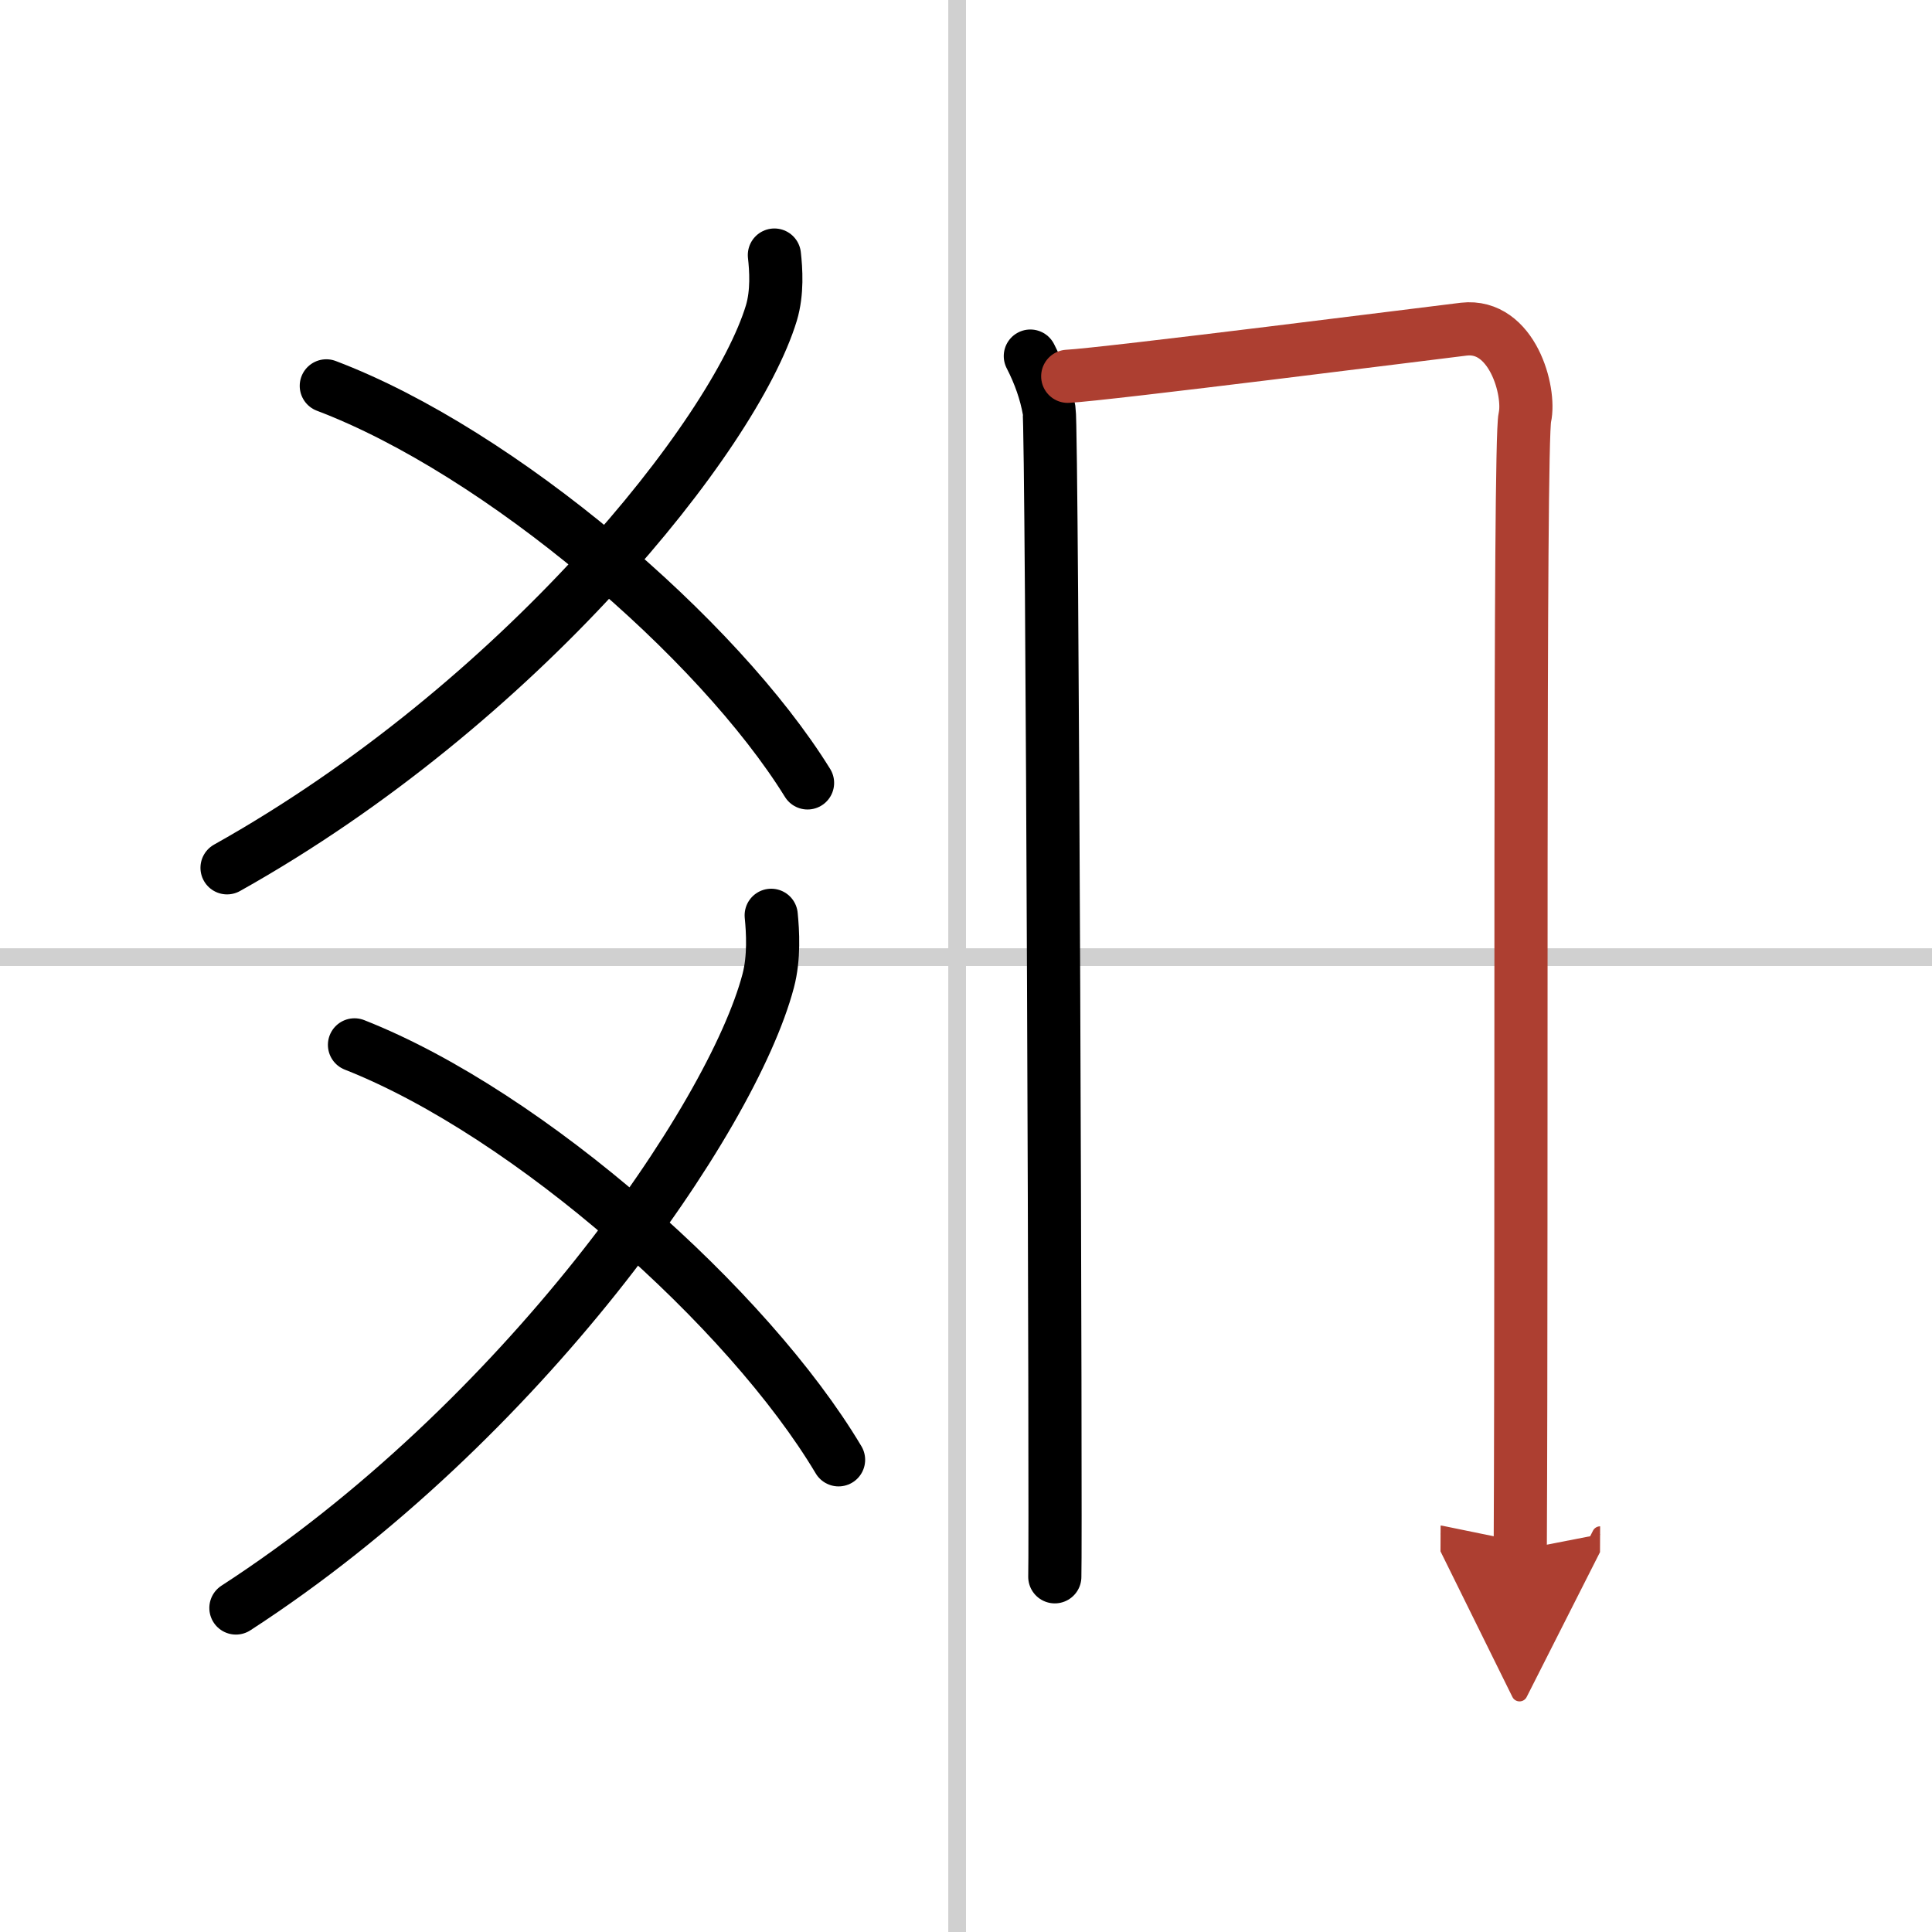
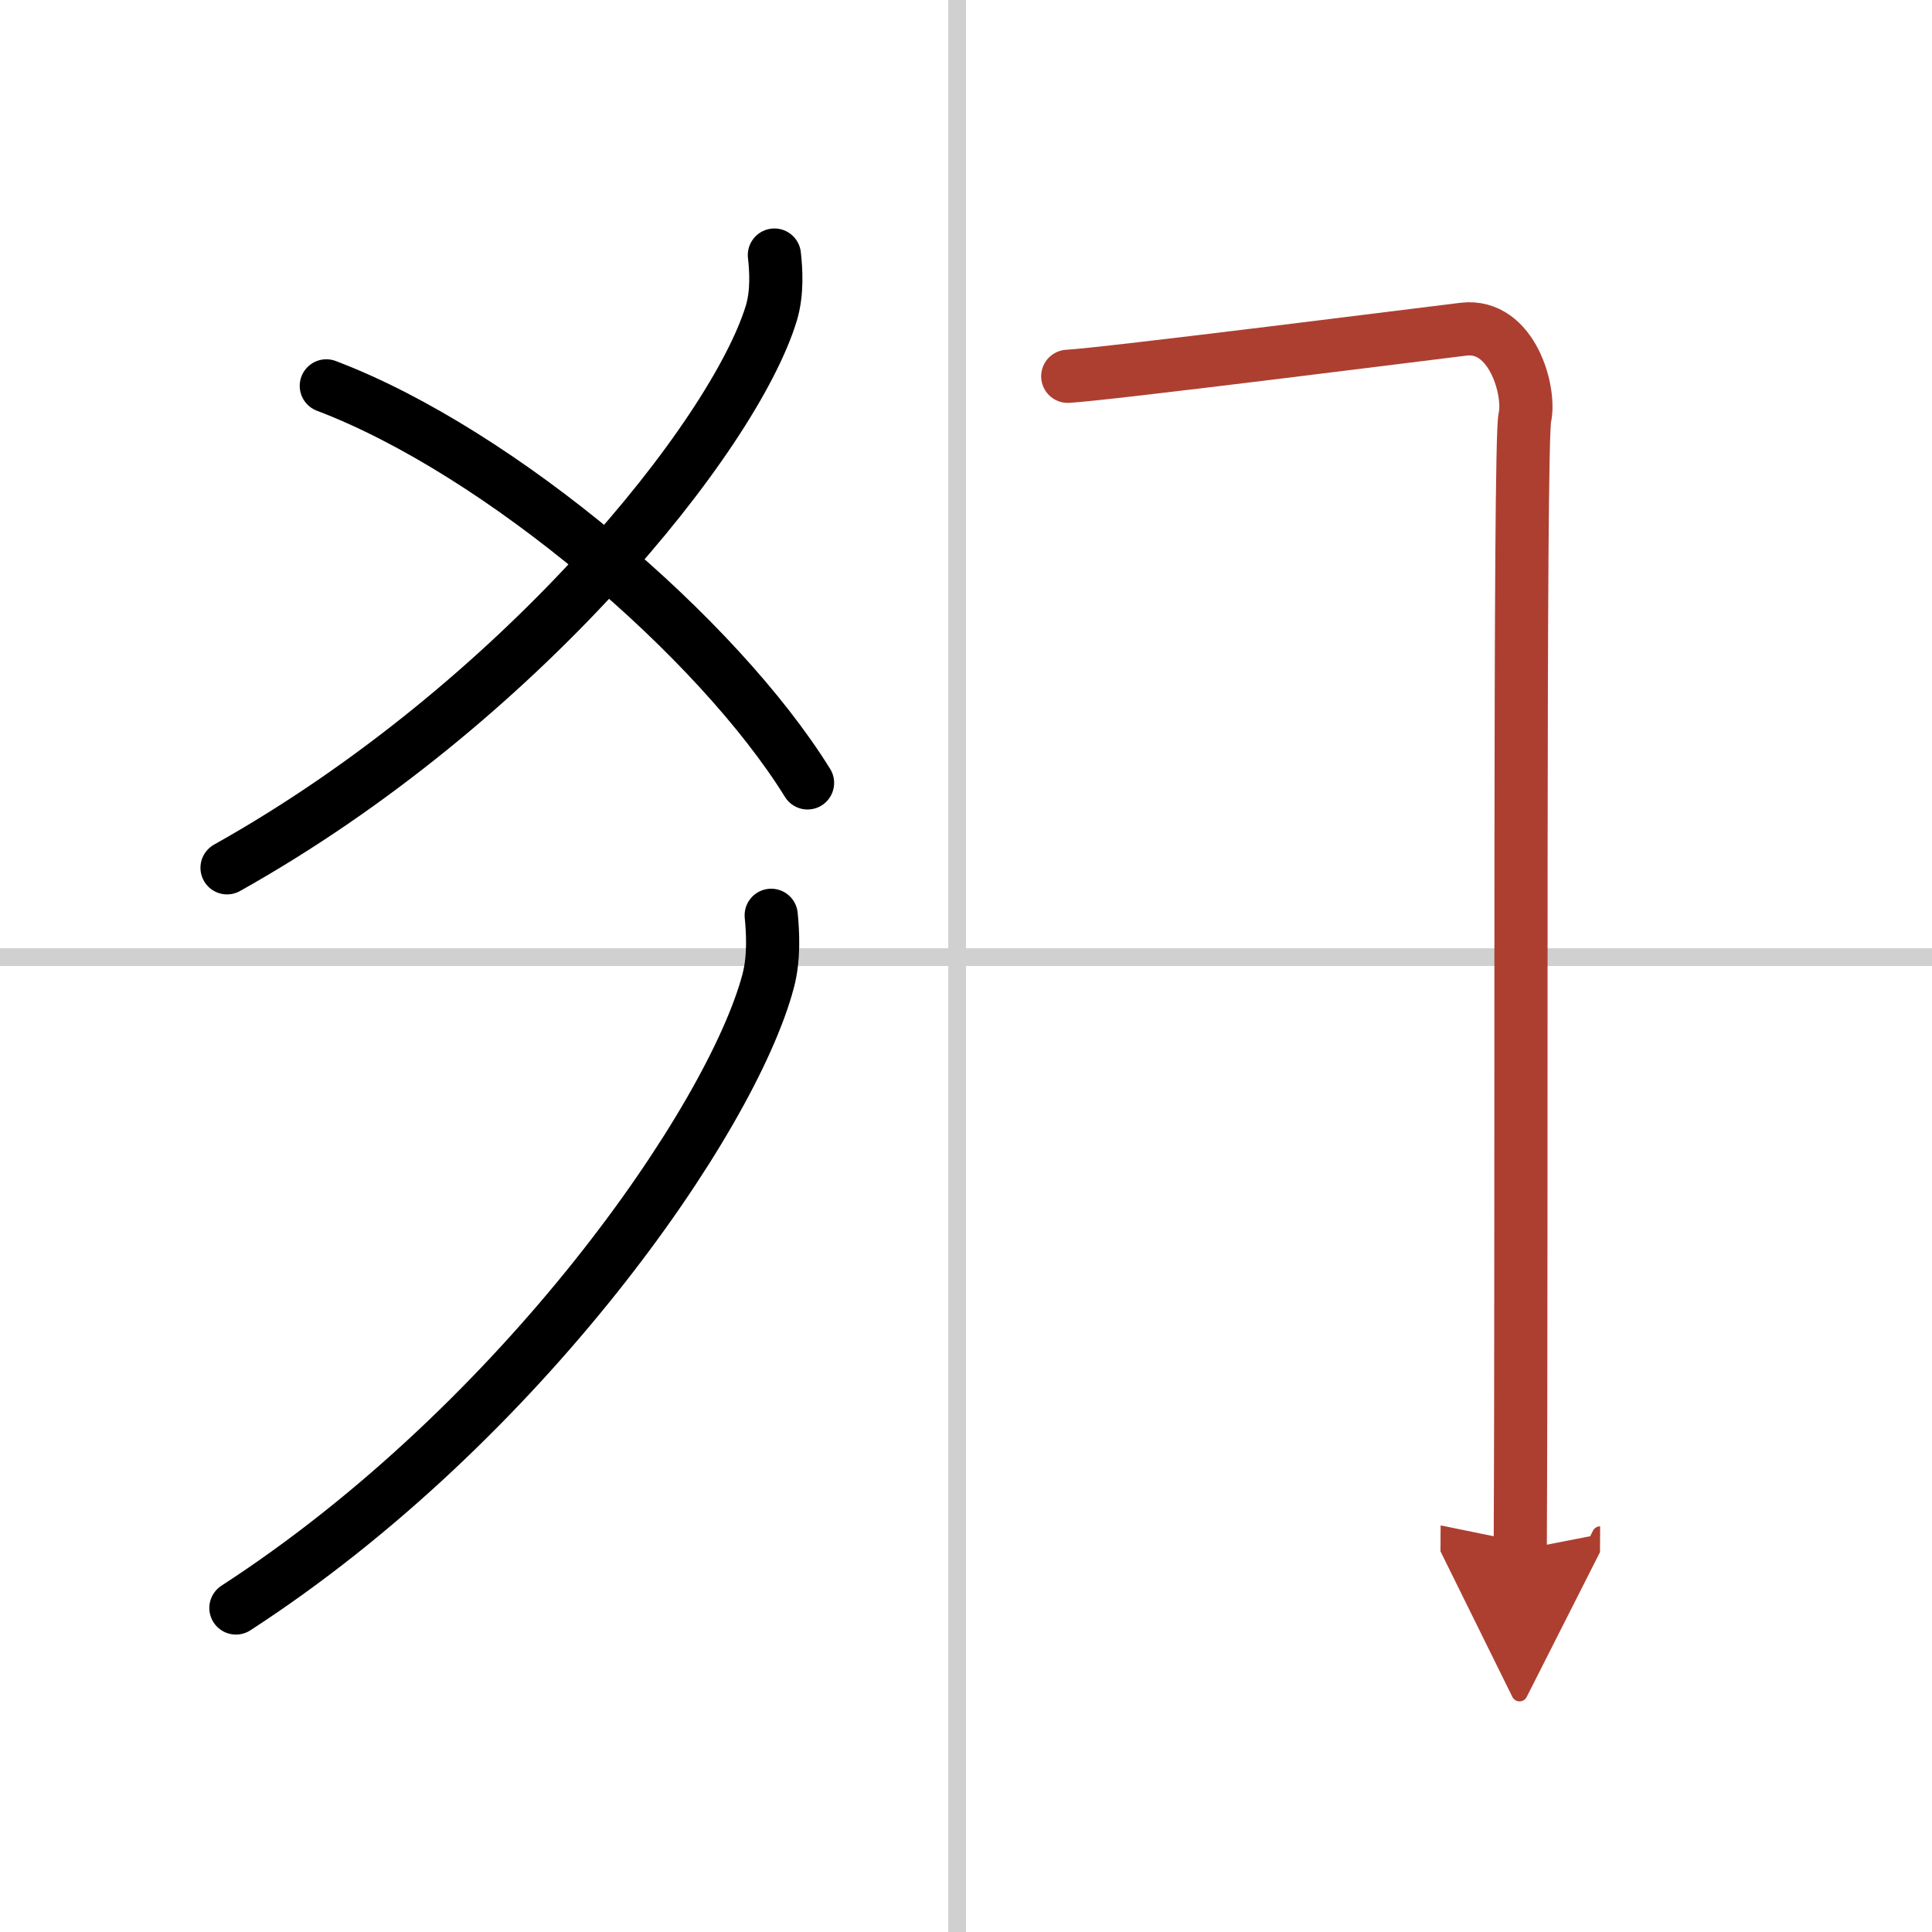
<svg xmlns="http://www.w3.org/2000/svg" width="400" height="400" viewBox="0 0 109 109">
  <defs>
    <marker id="a" markerWidth="4" orient="auto" refX="1" refY="5" viewBox="0 0 10 10">
      <polyline points="0 0 10 5 0 10 1 5" fill="#ad3f31" stroke="#ad3f31" />
    </marker>
  </defs>
  <g fill="none" stroke="#000" stroke-linecap="round" stroke-linejoin="round" stroke-width="3">
    <rect width="100%" height="100%" fill="#fff" stroke="#fff" />
    <line x1="54" x2="54" y2="109" stroke="#d0d0d0" stroke-width="1" />
    <line x2="109" y1="54" y2="54" stroke="#d0d0d0" stroke-width="1" />
    <path d="m43.69 14.39c0.09 0.81 0.18 2.1-0.17 3.27-2.1 6.9-14.18 22.04-30.71 31.3" />
    <path d="M18.41,21.77C28.25,25.5,40.5,36,45.56,44.17" />
    <path d="m43.51 51.64c0.09 0.92 0.18 2.38-0.17 3.7-2.06 7.8-13.87 24.9-30.03 35.38" />
-     <path d="m20 58.95c9.9 3.9 22.22 14.87 27.31 23.41" />
-     <path d="m58.13 20.09c0.53 1.03 0.88 2.05 1.06 3.06s0.39 63.58 0.32 65.81" />
    <path d="m60.24 21.23c2.05-0.1 20.83-2.48 22.35-2.66 2.73-0.31 3.77 3.51 3.44 4.98-0.33 1.41-0.16 43.71-0.26 63.89" marker-end="url(#a)" stroke="#ad3f31" />
  </g>
</svg>